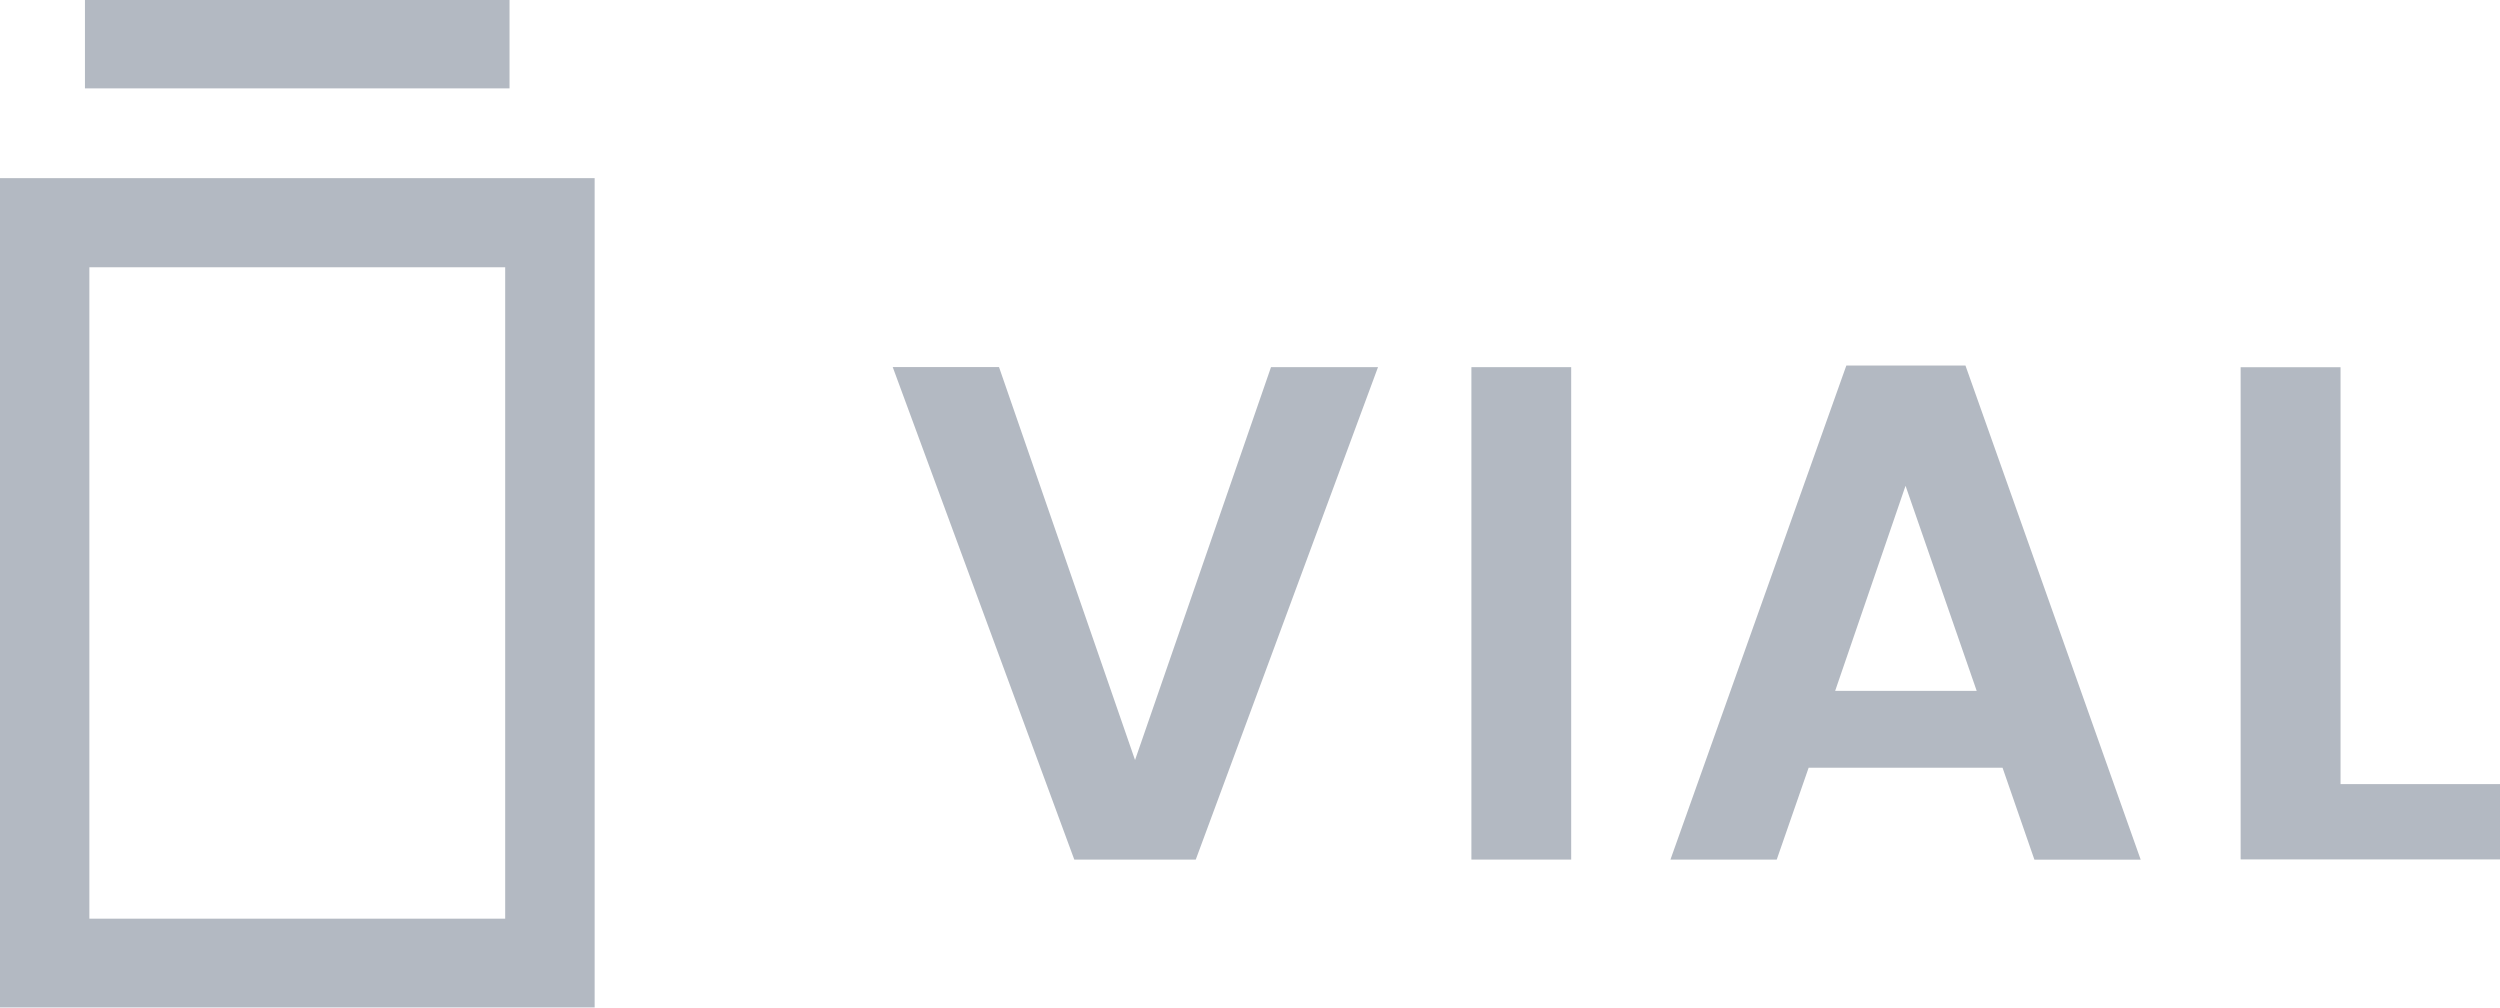
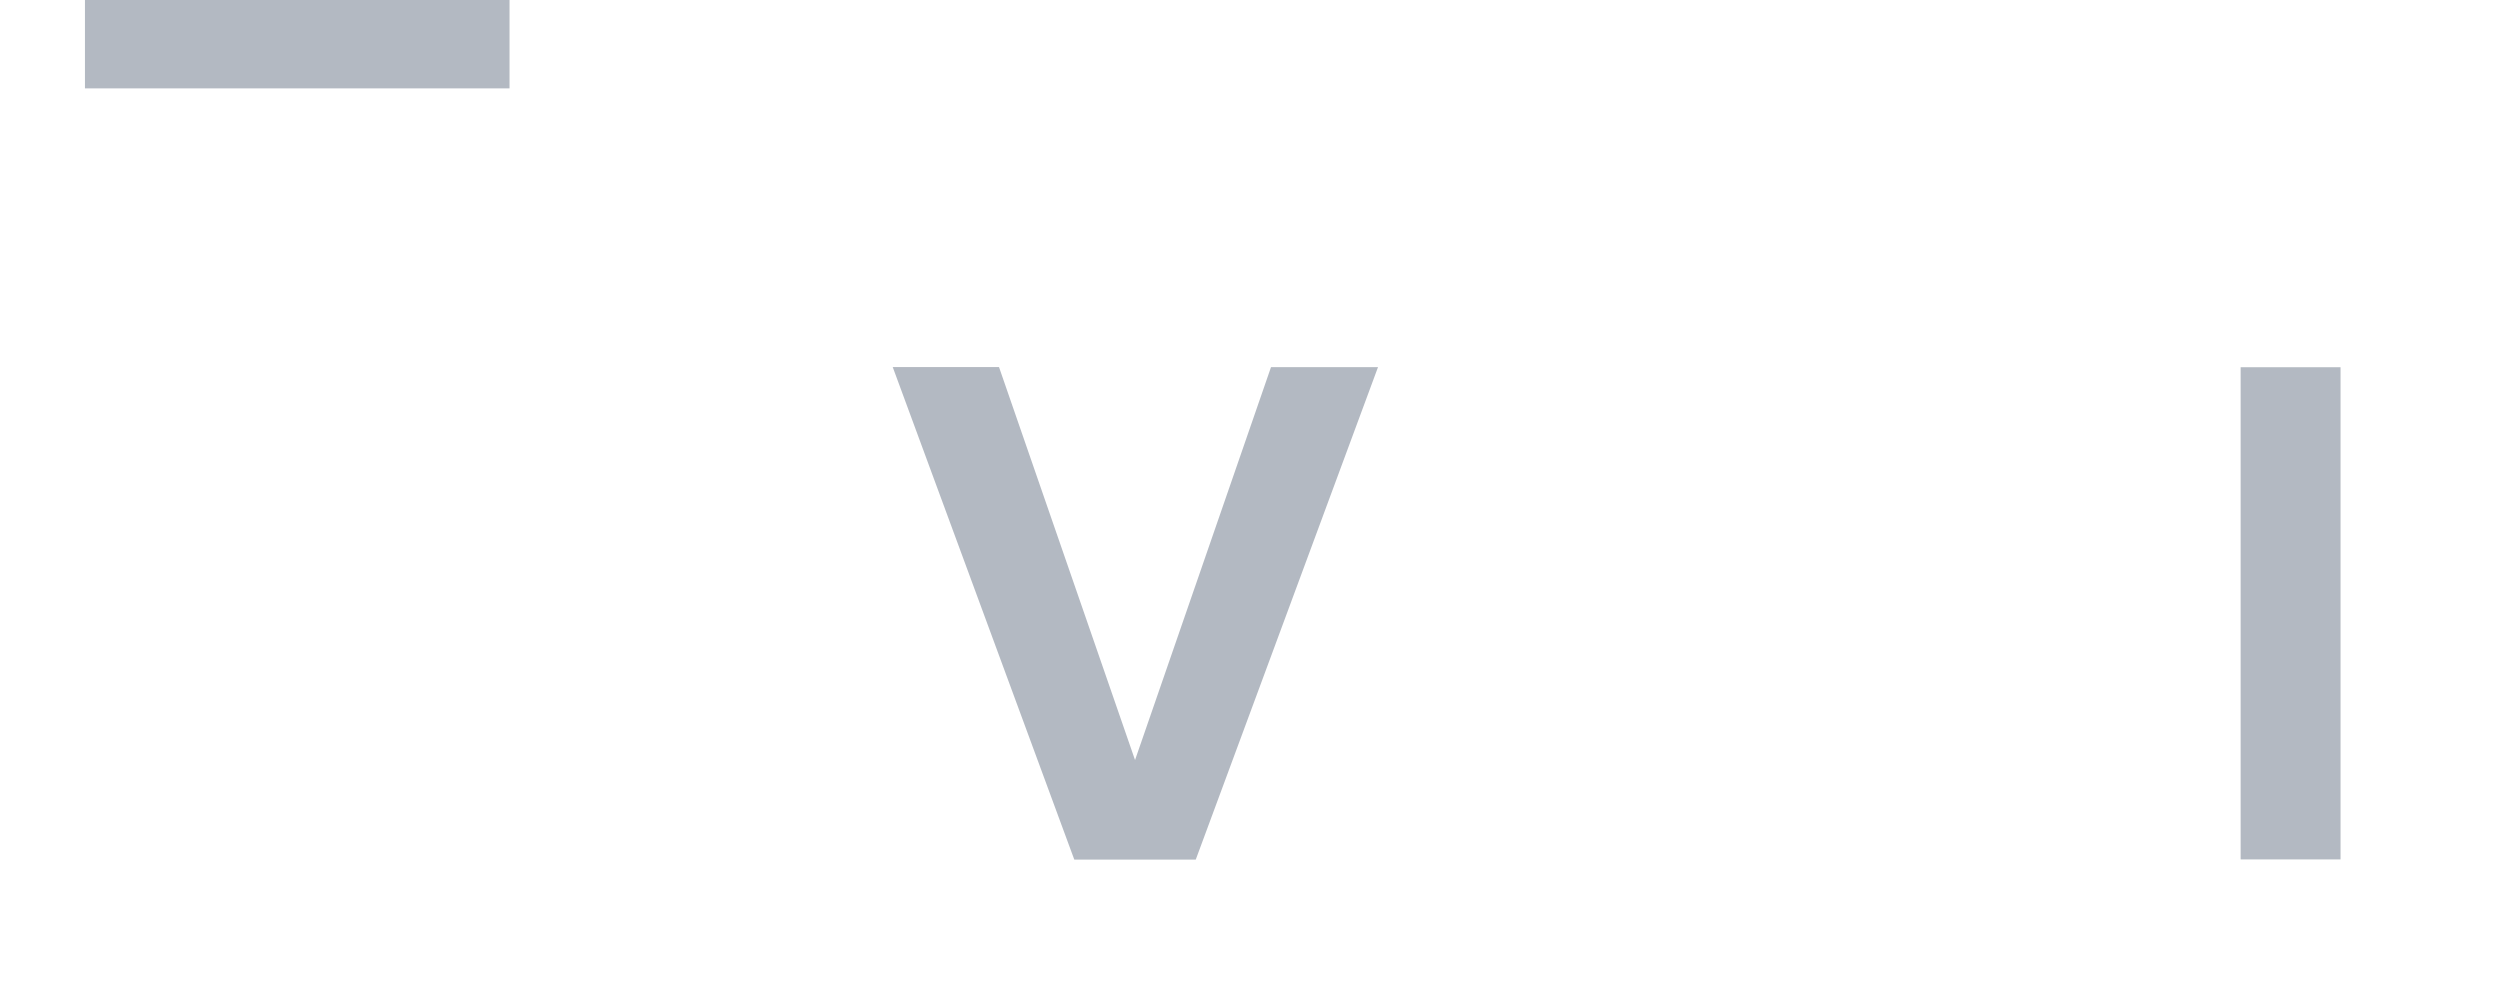
<svg xmlns="http://www.w3.org/2000/svg" width="196" height="79" viewBox="0 0 196 79" fill="none">
  <g opacity="0.32" clip-path="url(#clip0_259_20751)">
-     <path d="M0 13.966H46.62V79H0V13.966ZM39.606 72.026V20.956H7.007V72.026H39.606Z" fill="#11233E" />
-     <path d="M144.752 28.658H154.092C158.664 41.55 163.24 54.453 167.83 67.398H159.497C158.665 64.996 157.835 62.603 156.999 60.188H141.798C140.969 62.573 140.135 64.977 139.295 67.393H130.962C135.565 54.466 140.153 41.579 144.753 28.658H144.752ZM154.973 54.165C153.115 48.811 151.271 43.495 149.394 38.086C147.535 43.502 145.711 48.817 143.876 54.165H154.973Z" fill="#11233E" />
    <path d="M69.991 28.78H78.323C81.864 39.011 85.403 49.237 88.987 59.587C92.565 49.246 96.104 39.02 99.647 28.784H108.036C103.262 41.681 98.507 54.534 93.747 67.394H84.225C79.488 54.543 74.75 41.692 69.99 28.78H69.991Z" fill="#11233E" />
-     <path d="M183.498 61.474H196V67.378H175.666V28.791H183.498V61.473V61.474Z" fill="#11233E" />
-     <path d="M123.181 67.391H115.358V28.785H123.181V67.39V67.391Z" fill="#11233E" />
+     <path d="M183.498 61.474V67.378H175.666V28.791H183.498V61.473V61.474Z" fill="#11233E" />
    <path d="M6.66 0H39.947V6.929H6.66V0Z" fill="#11233E" />
  </g>
  <defs>
    <clipPath id="clip0_259_20751">
      <rect width="196" height="79" fill="white" />
    </clipPath>
  </defs>
</svg>